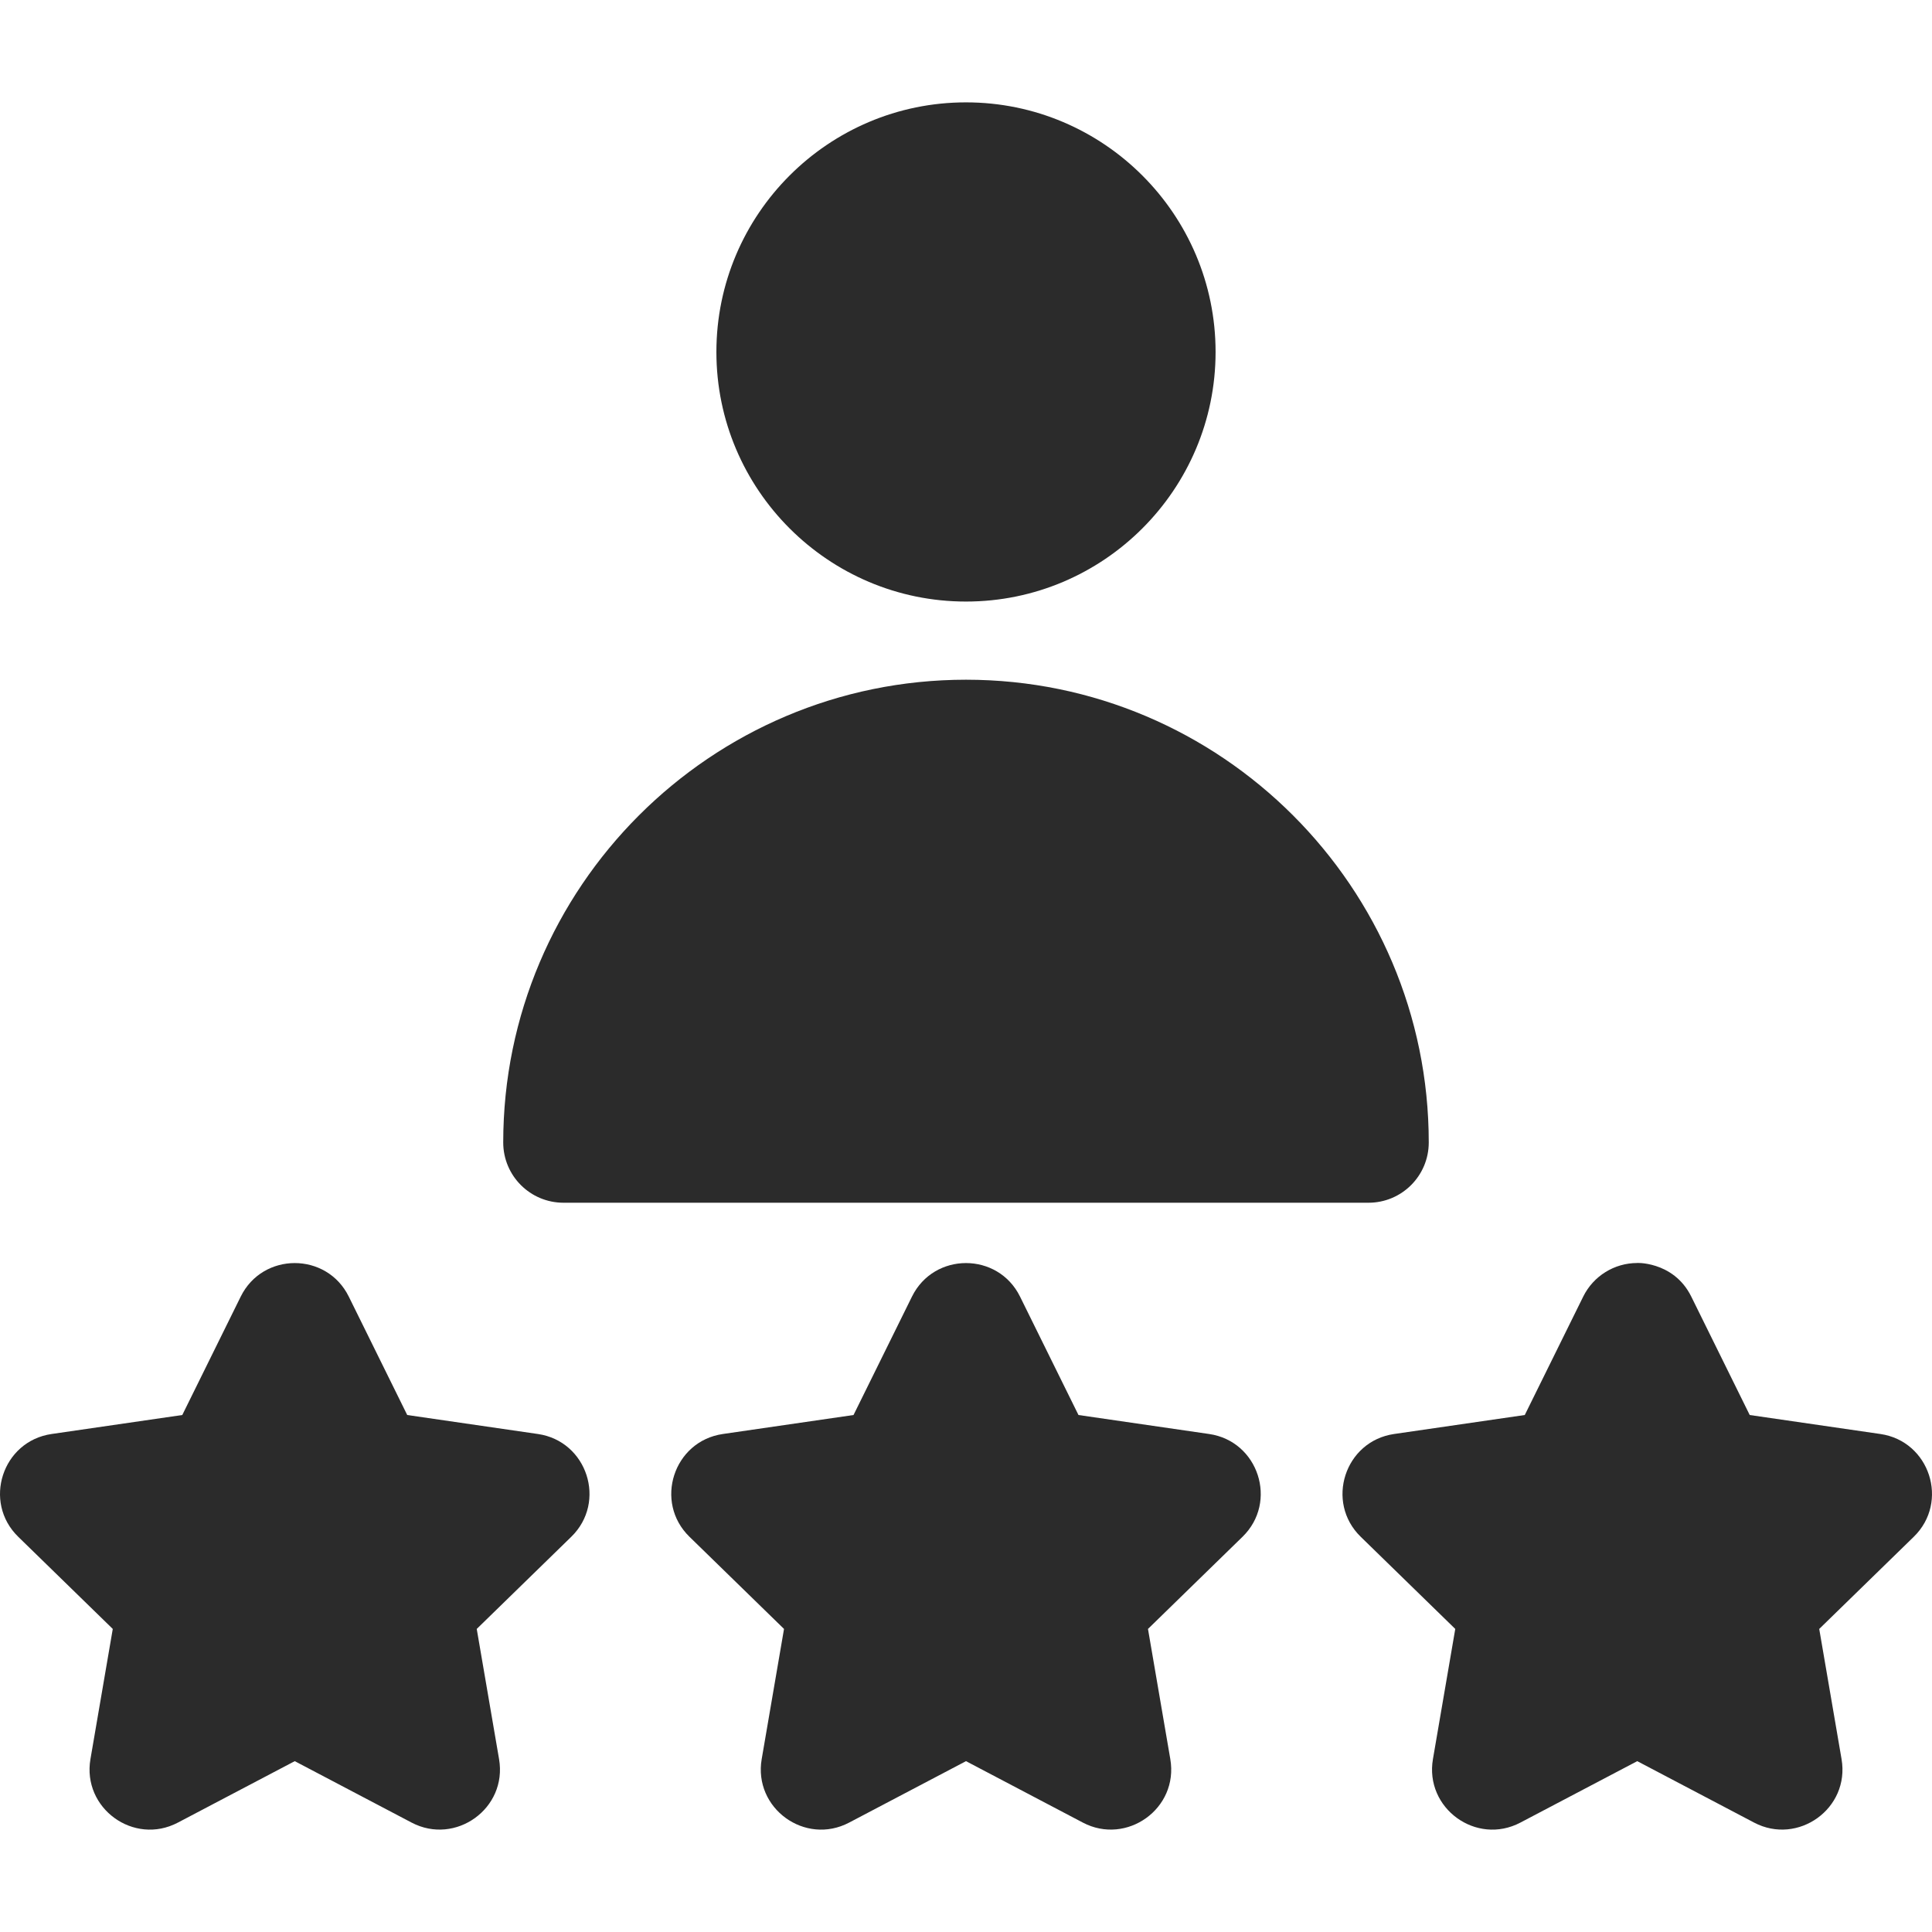
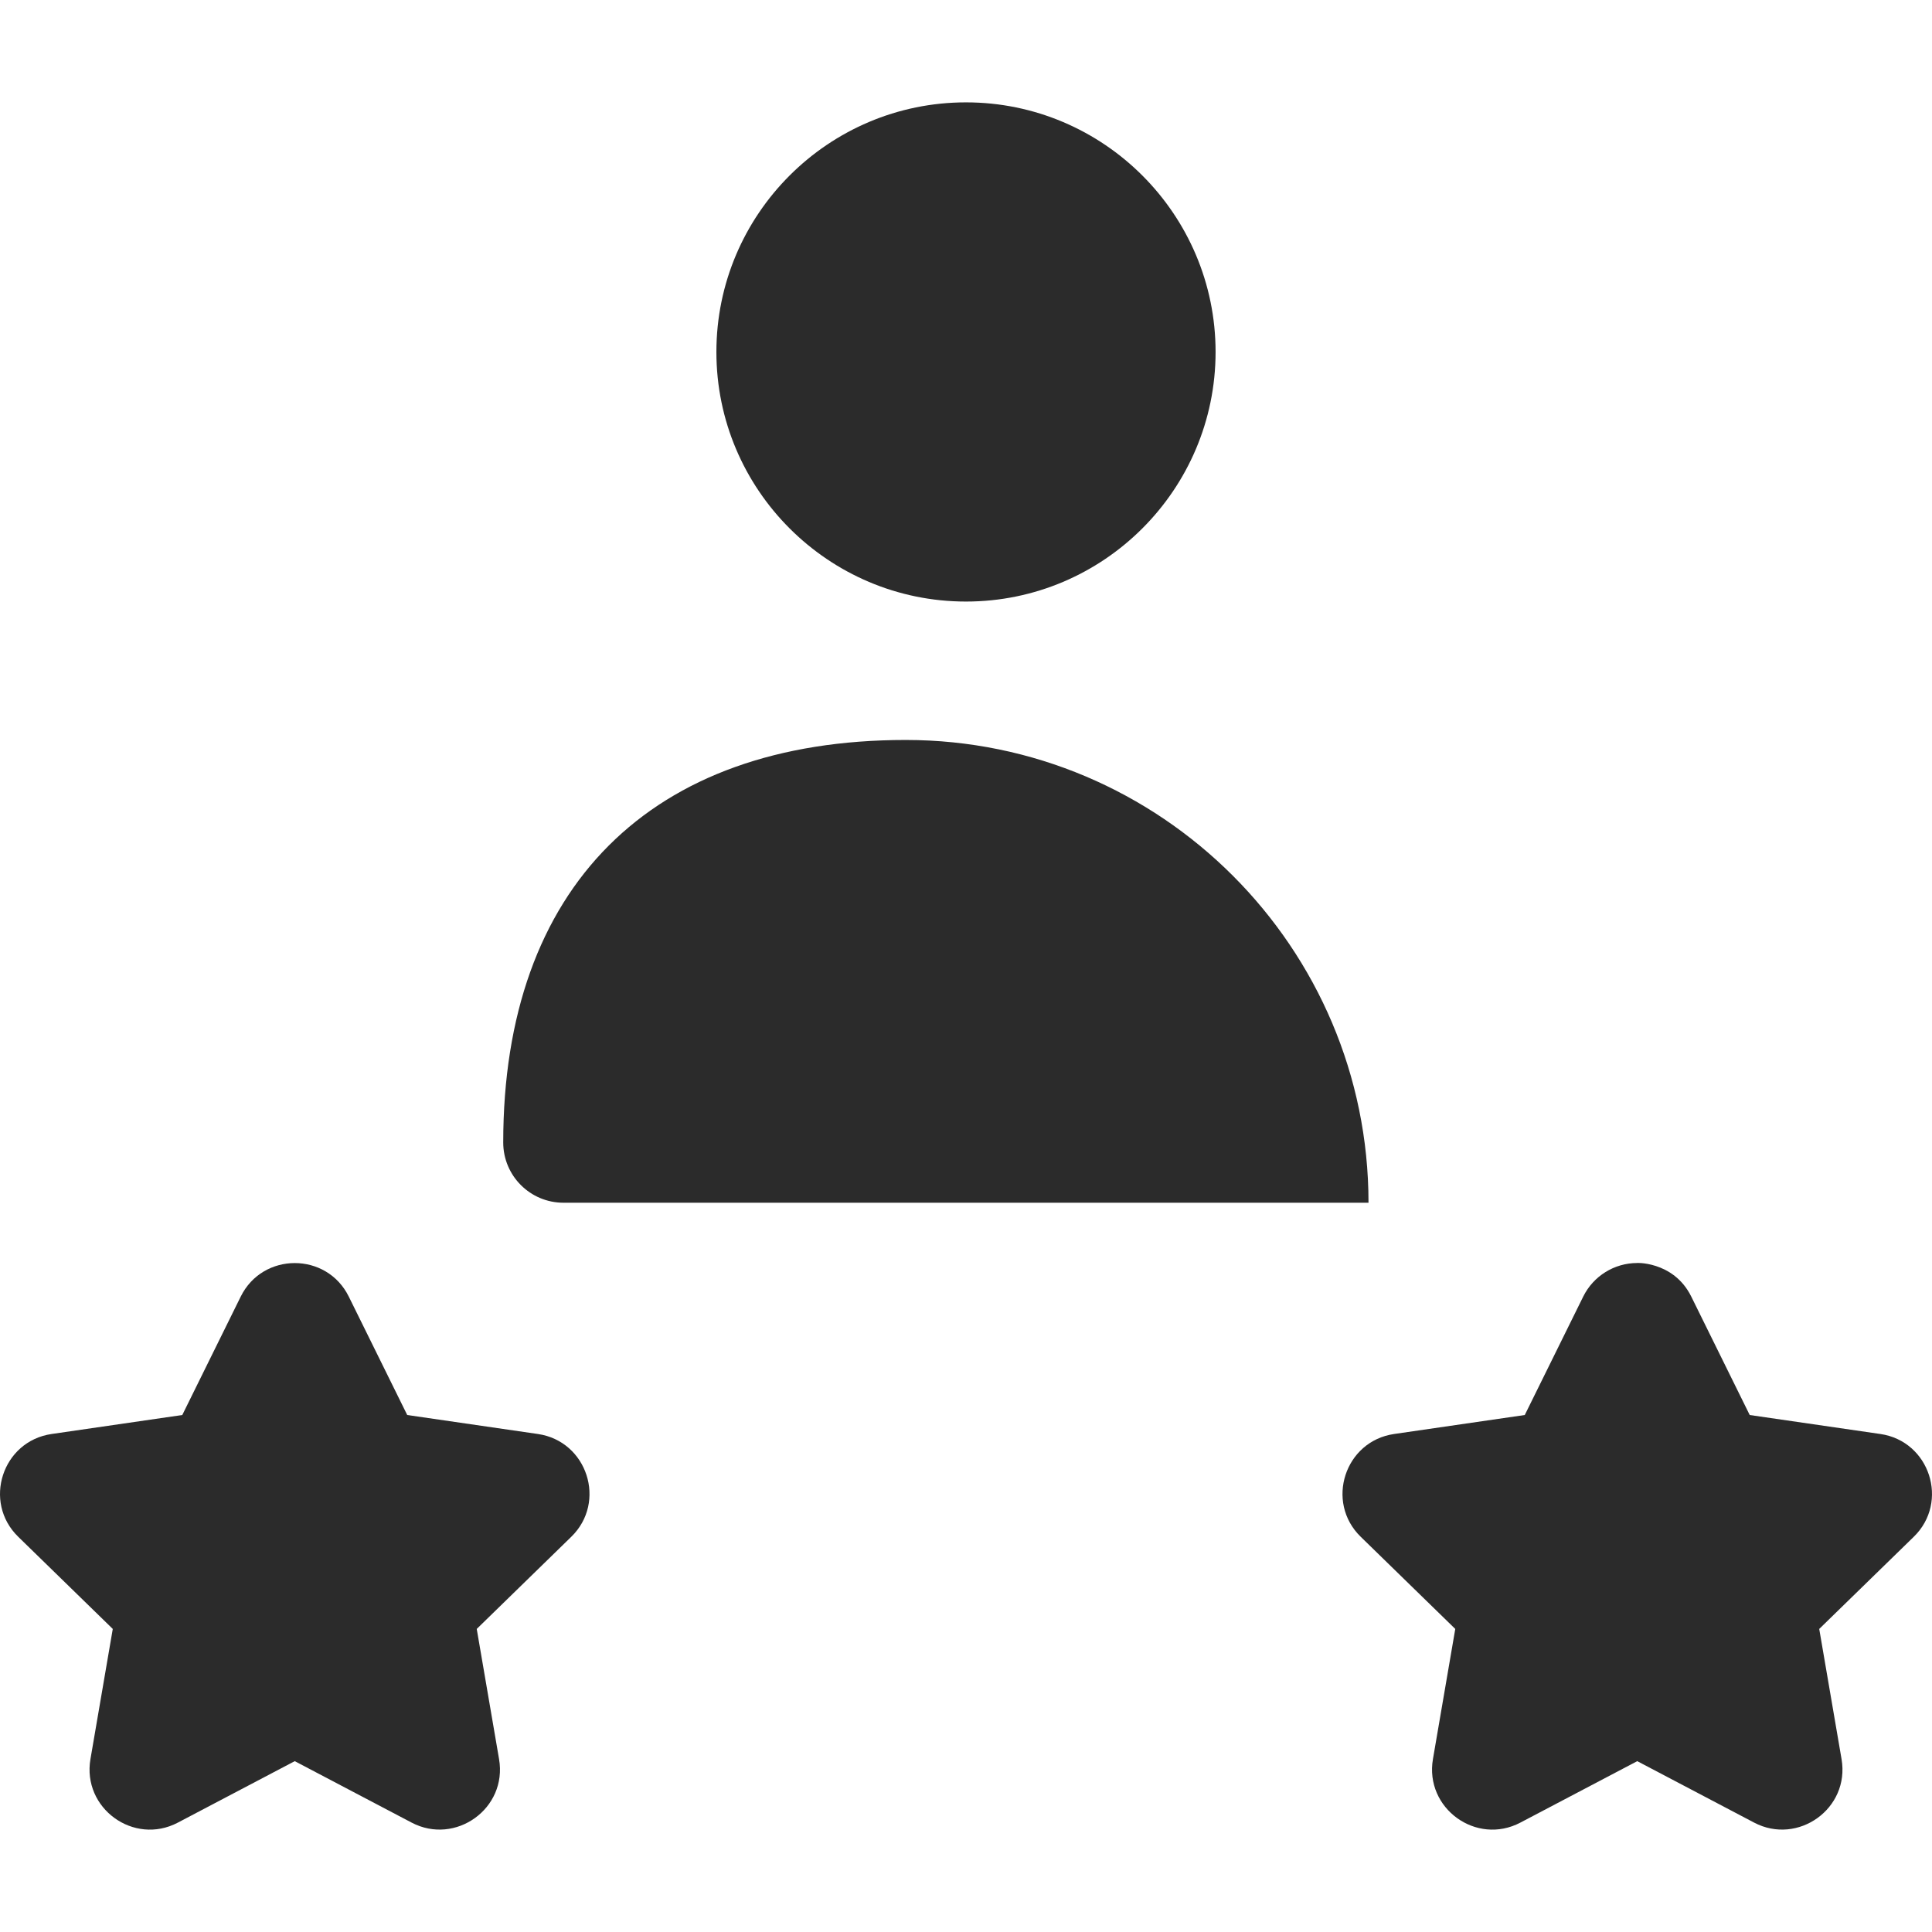
<svg xmlns="http://www.w3.org/2000/svg" version="1.1" id="Layer_1" x="0px" y="0px" viewBox="0 0 512 512" style="enable-background:new 0 0 512 512;" xml:space="preserve" width="512px" height="512px">
  <g>
    <g>
      <g>
        <path d="M255.997,159.418c36.473,0,66.145-29.673,66.145-66.145s-29.673-66.145-66.145-66.145     c-36.473,0-66.145,29.673-66.145,66.145S219.524,159.418,255.997,159.418z" fill="#2b2b2b" />
-         <path d="M149.327,318.736h213.341c8.818,0,15.967-7.149,15.967-15.967c0-67.623-55.015-122.637-122.637-122.637     S133.36,235.146,133.36,302.769C133.36,311.587,140.509,318.736,149.327,318.736z" fill="#2b2b2b" />
-         <path d="M320.438,380.025l-34.632-5.033l-15.488-31.381c-5.848-11.851-22.791-11.843-28.636,0l-15.488,31.381l-34.632,5.033     c-13.077,1.9-18.306,18.016-8.849,27.234l25.059,24.427l-5.916,34.492c-2.234,13.025,11.477,22.977,23.167,16.832l30.976-16.284     l30.976,16.284c11.595,6.096,25.418-3.71,23.167-16.832l-5.916-34.492l25.059-24.427     C338.749,398.034,333.507,381.924,320.438,380.025z" fill="#2b2b2b" />
+         <path d="M149.327,318.736h213.341c0-67.623-55.015-122.637-122.637-122.637     S133.36,235.146,133.36,302.769C133.36,311.587,140.509,318.736,149.327,318.736z" fill="#2b2b2b" />
        <path d="M142.55,380.025l-34.632-5.033L92.43,343.611c-5.848-11.849-22.791-11.843-28.636,0l-15.487,31.381l-34.632,5.033     c-13.077,1.9-18.305,18.016-8.849,27.234l25.059,24.427l-5.916,34.492c-2.234,13.025,11.477,22.977,23.167,16.832l30.976-16.285     l30.976,16.285c11.595,6.096,25.418-3.71,23.167-16.832l-5.916-34.492l25.06-24.427     C160.862,398.034,155.619,381.924,142.55,380.025z" fill="#2b2b2b" />
        <path d="M498.324,380.025l-34.632-5.033l-15.487-31.381c-4.797-9.721-15.384-8.901-14.318-8.901     c-6.077,0-11.628,3.451-14.318,8.901l-15.488,31.381l-34.632,5.033c-13.077,1.9-18.305,18.016-8.849,27.234l25.061,24.427     l-5.916,34.492c-2.234,13.025,11.476,22.977,23.167,16.832l30.976-16.285l30.976,16.285c11.595,6.096,25.418-3.71,23.167-16.832     l-5.916-34.492l25.06-24.427C516.635,398.036,511.395,381.924,498.324,380.025z" fill="#2b2b2b" />
      </g>
    </g>
  </g>
  <g>
</g>
  <g>
</g>
  <g>
</g>
  <g>
</g>
  <g>
</g>
  <g>
</g>
  <g>
</g>
  <g>
</g>
  <g>
</g>
  <g>
</g>
  <g>
</g>
  <g>
</g>
  <g>
</g>
  <g>
</g>
  <g>
</g>
</svg>